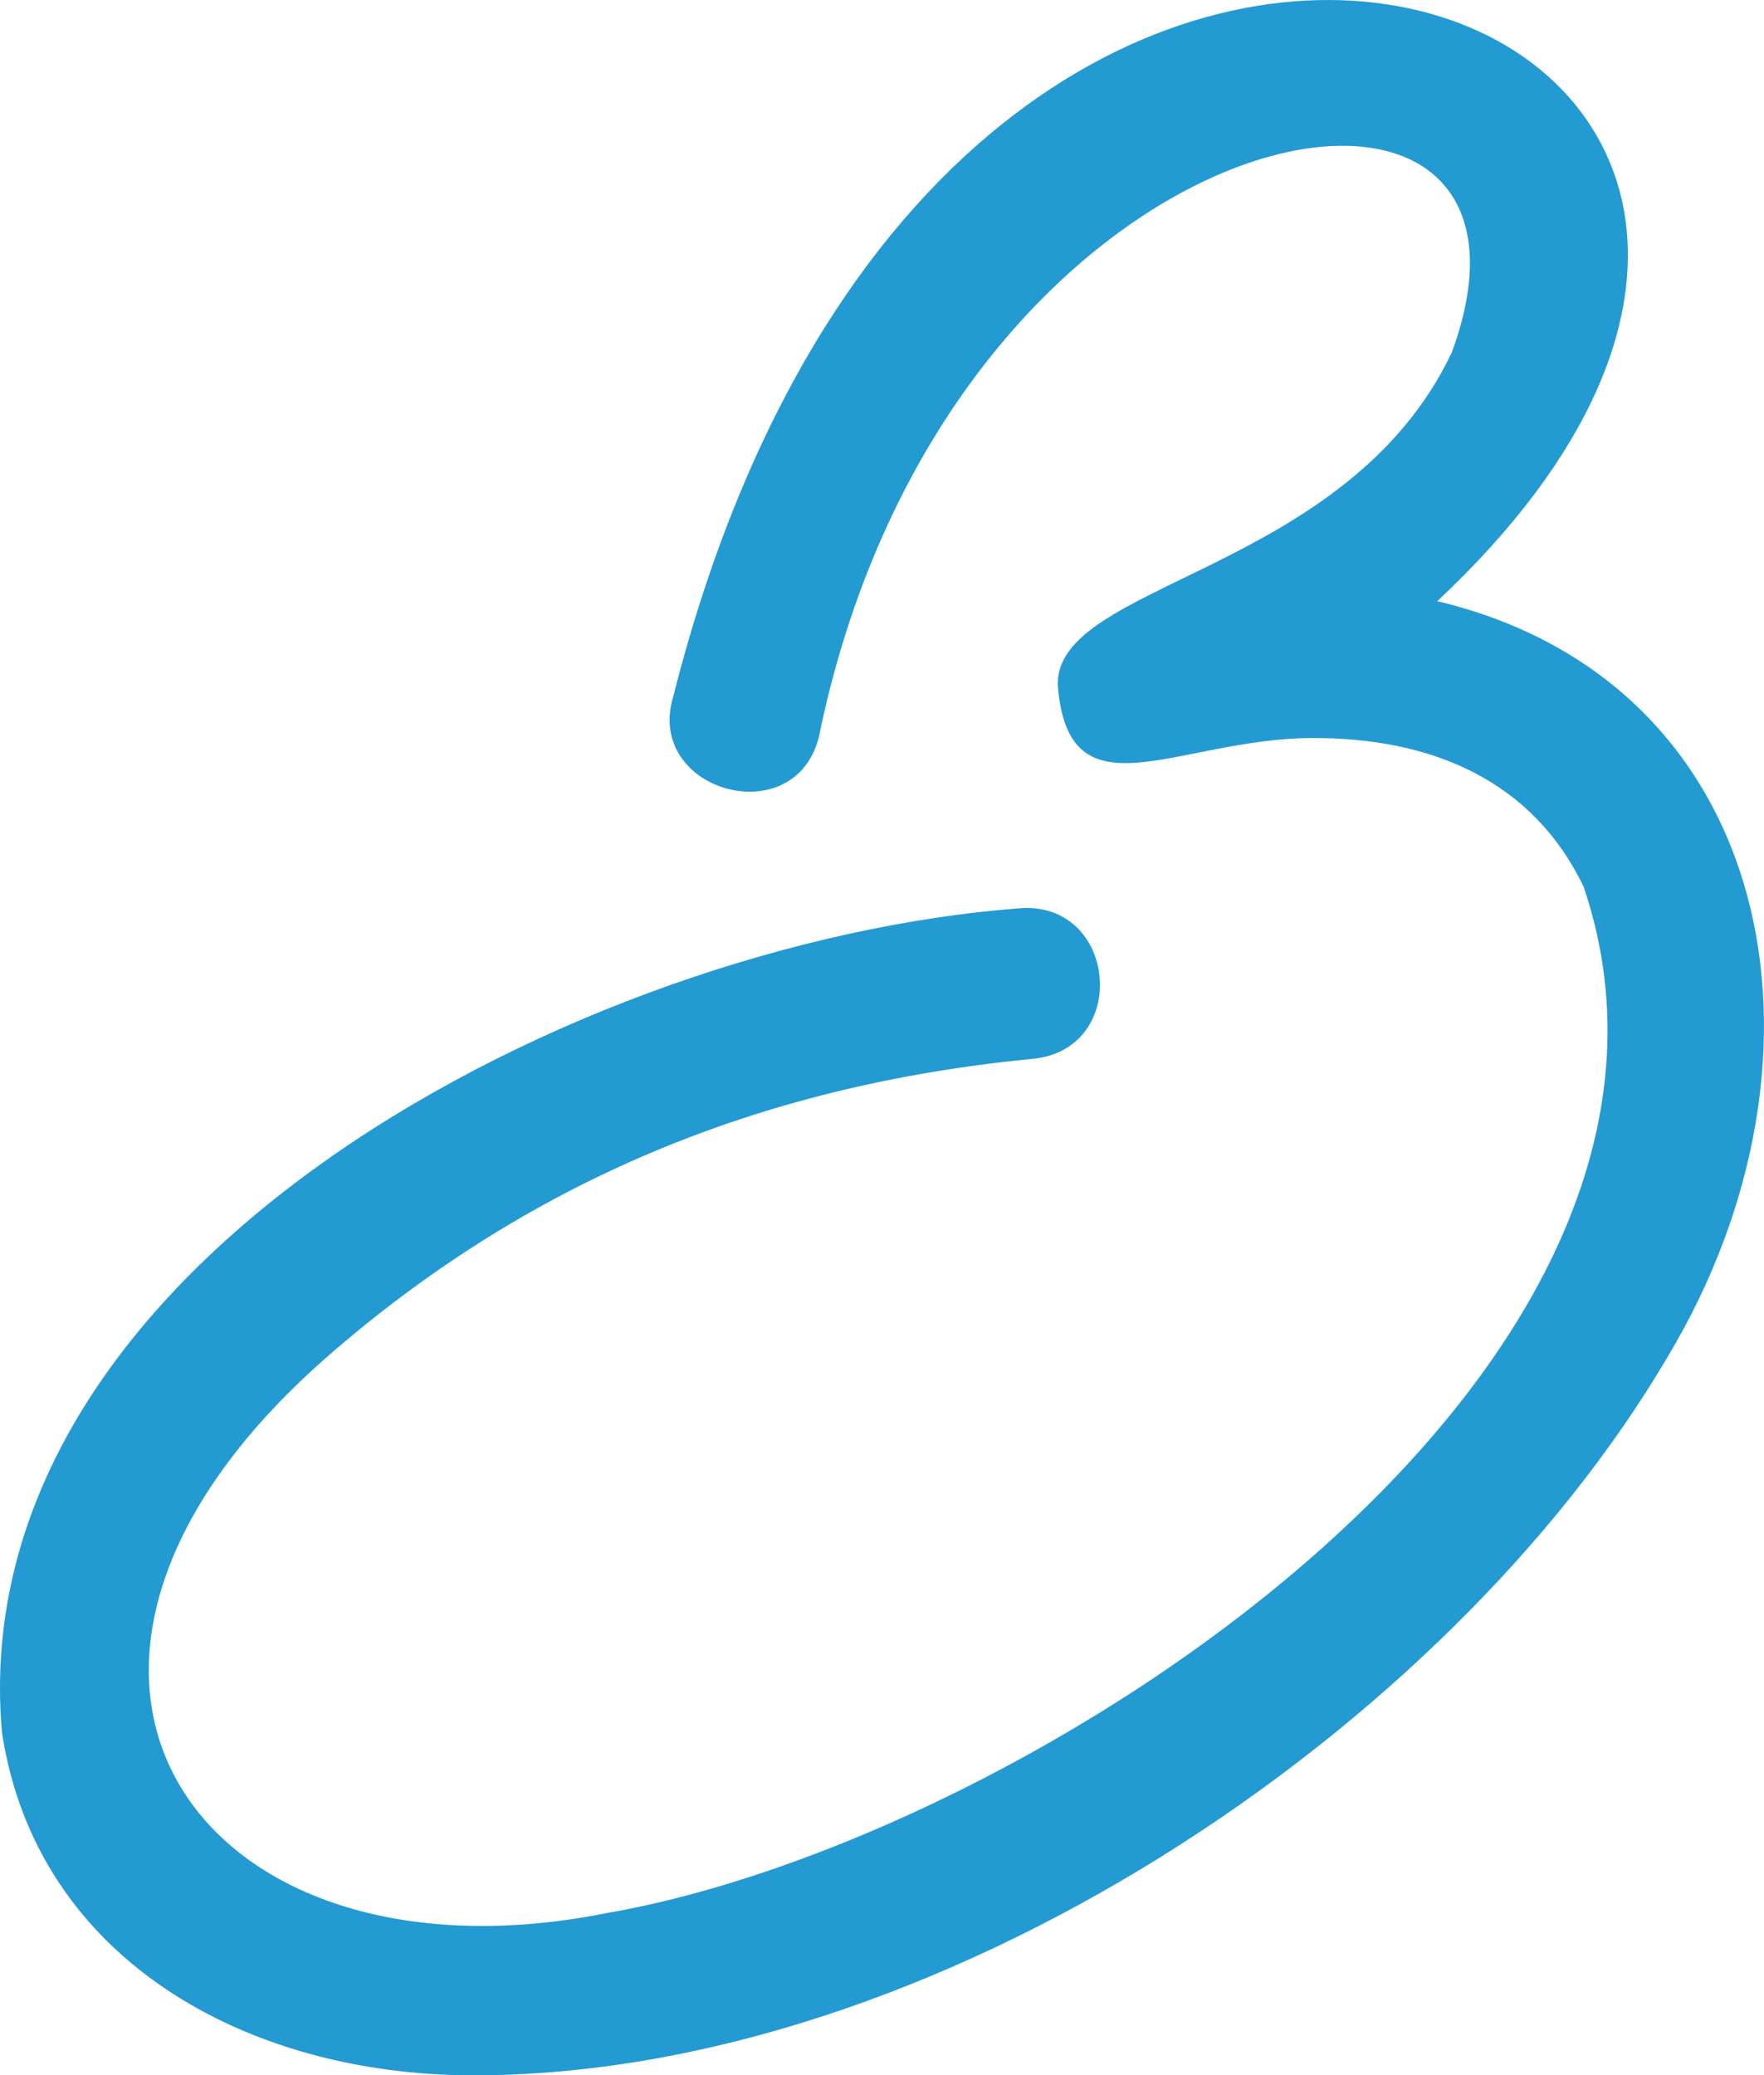
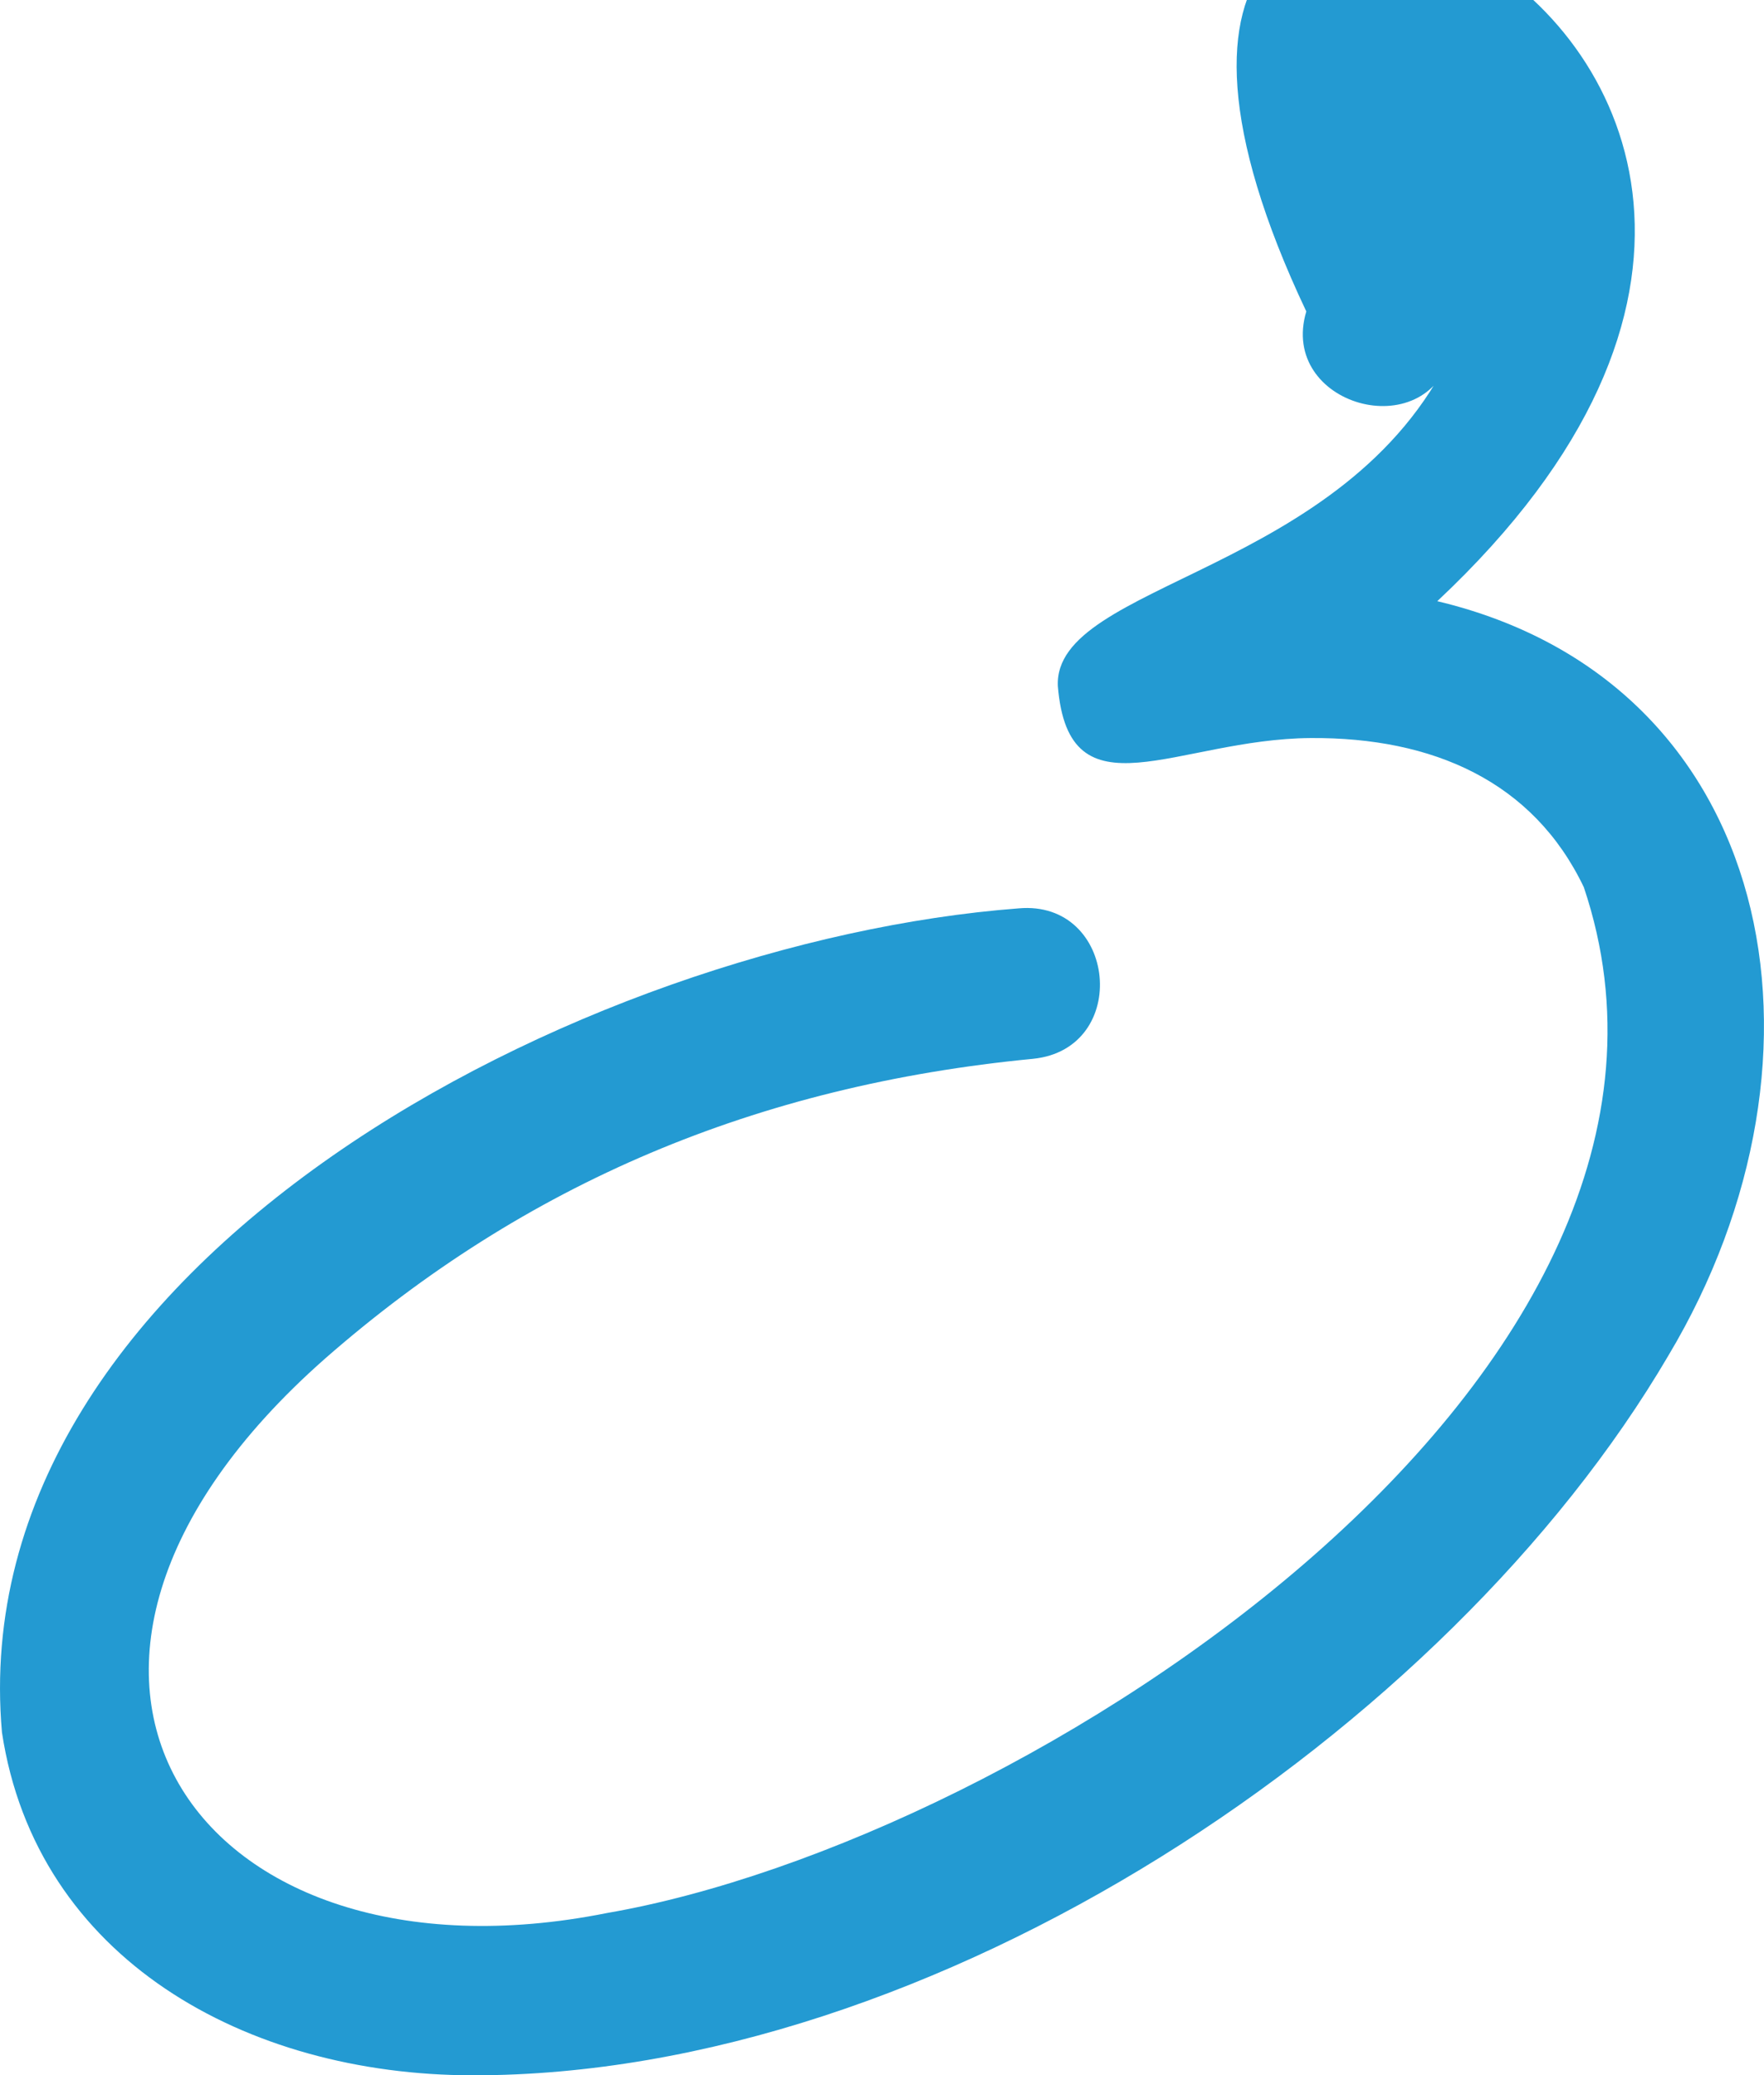
<svg xmlns="http://www.w3.org/2000/svg" viewBox="0 0 505.46 594.7" data-name="Capa 1" id="Capa_1">
  <defs>
    <style>
      .cls-1 {
        fill: #239ad2;
      }
    </style>
  </defs>
-   <path d="M478.05,388.48c-63.32,107.99-210.38,206.41-342.63,206.23-64.89-.05-125.04-33.41-134.86-98.27-11.82-135.01,166.98-226.65,291.28-236.13,28.22-2.55,32.34,40.26,4.16,43.11-79.2,7.63-145.58,35.74-202.86,85.91-101.95,89.89-36.55,182.35,80.71,158.89,120.32-20.75,326.83-154.73,279.98-293.98-14.49-30.31-43.23-42.98-78.25-42.74-38.38.26-69.33,23.44-72.46-14.88-1.38-29.84,82.71-32.04,112.89-95.64C453.97-2.56,272.27,26.93,234.57,211.49c-7.2,27.26-49.73,15.12-41.7-11.73C274.21-122.19,592.41,2.91,411.84,172.28c97.04,23.11,117.77,130.01,66.21,216.2Z" class="cls-1" />
+   <path d="M478.05,388.48c-63.32,107.99-210.38,206.41-342.63,206.23-64.89-.05-125.04-33.41-134.86-98.27-11.82-135.01,166.98-226.65,291.28-236.13,28.22-2.55,32.34,40.26,4.16,43.11-79.2,7.63-145.58,35.74-202.86,85.91-101.95,89.89-36.55,182.35,80.71,158.89,120.32-20.75,326.83-154.73,279.98-293.98-14.49-30.31-43.23-42.98-78.25-42.74-38.38.26-69.33,23.44-72.46-14.88-1.38-29.84,82.71-32.04,112.89-95.64c-7.2,27.26-49.73,15.12-41.7-11.73C274.21-122.19,592.41,2.91,411.84,172.28c97.04,23.11,117.77,130.01,66.21,216.2Z" class="cls-1" />
</svg>